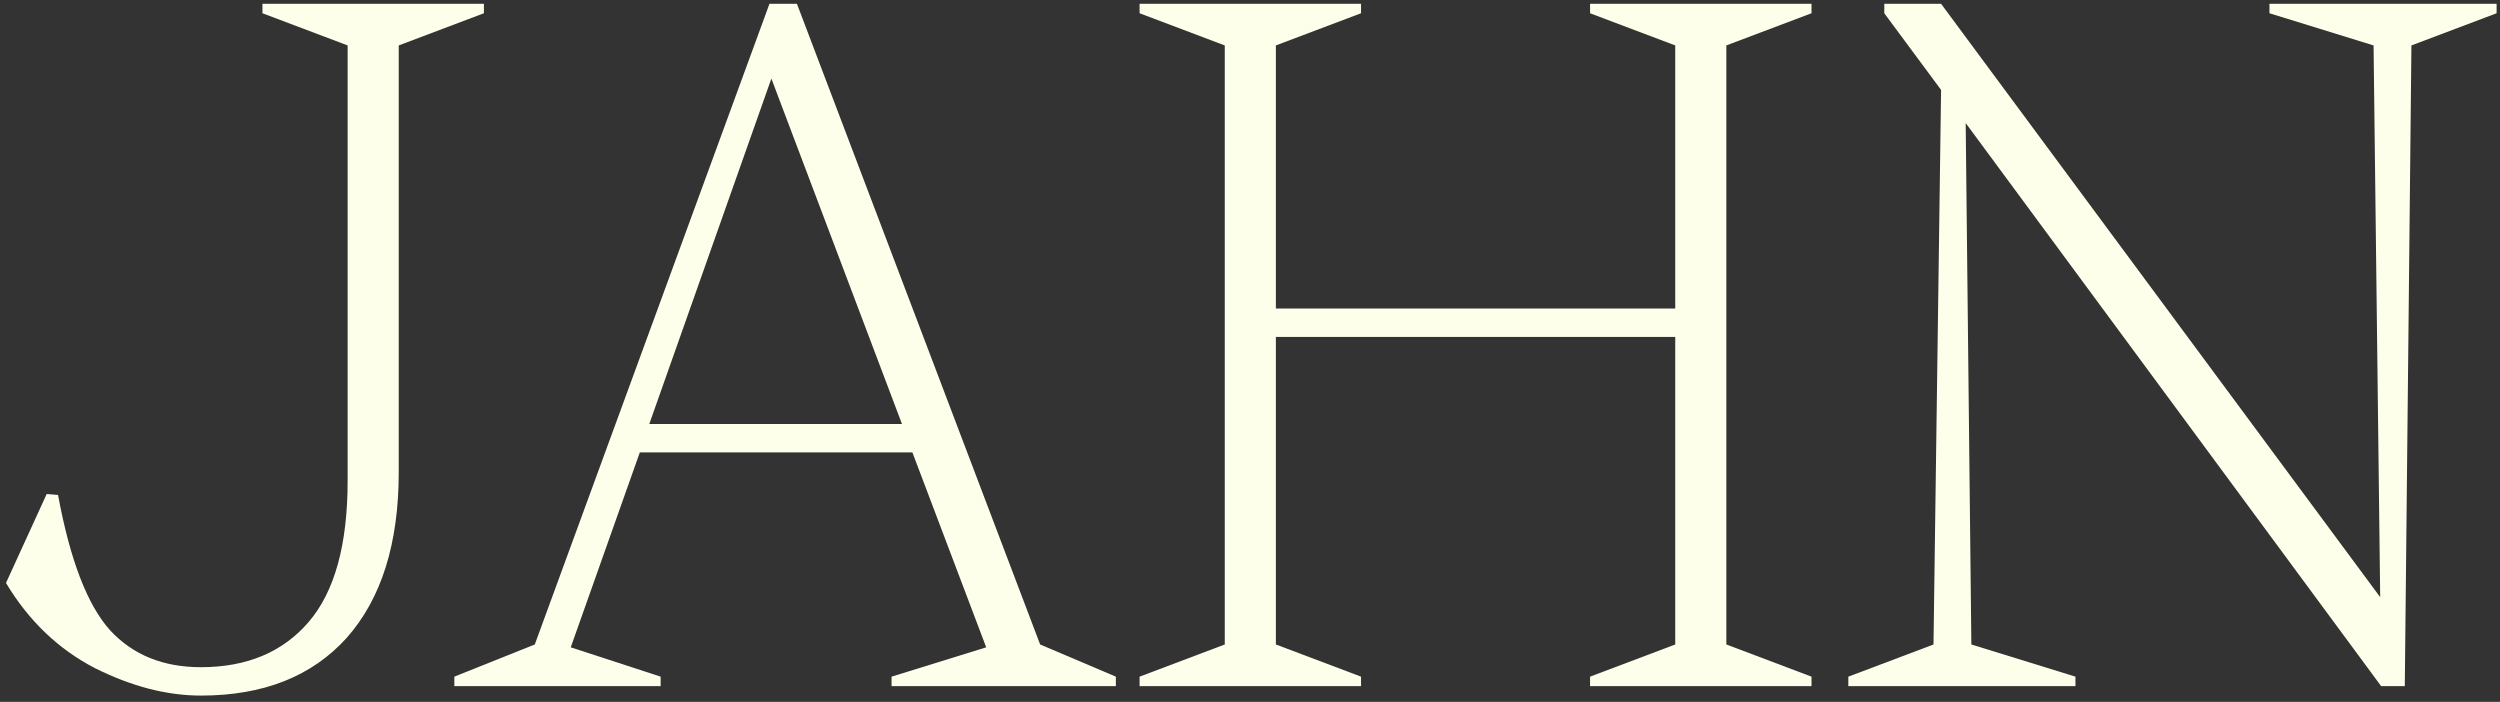
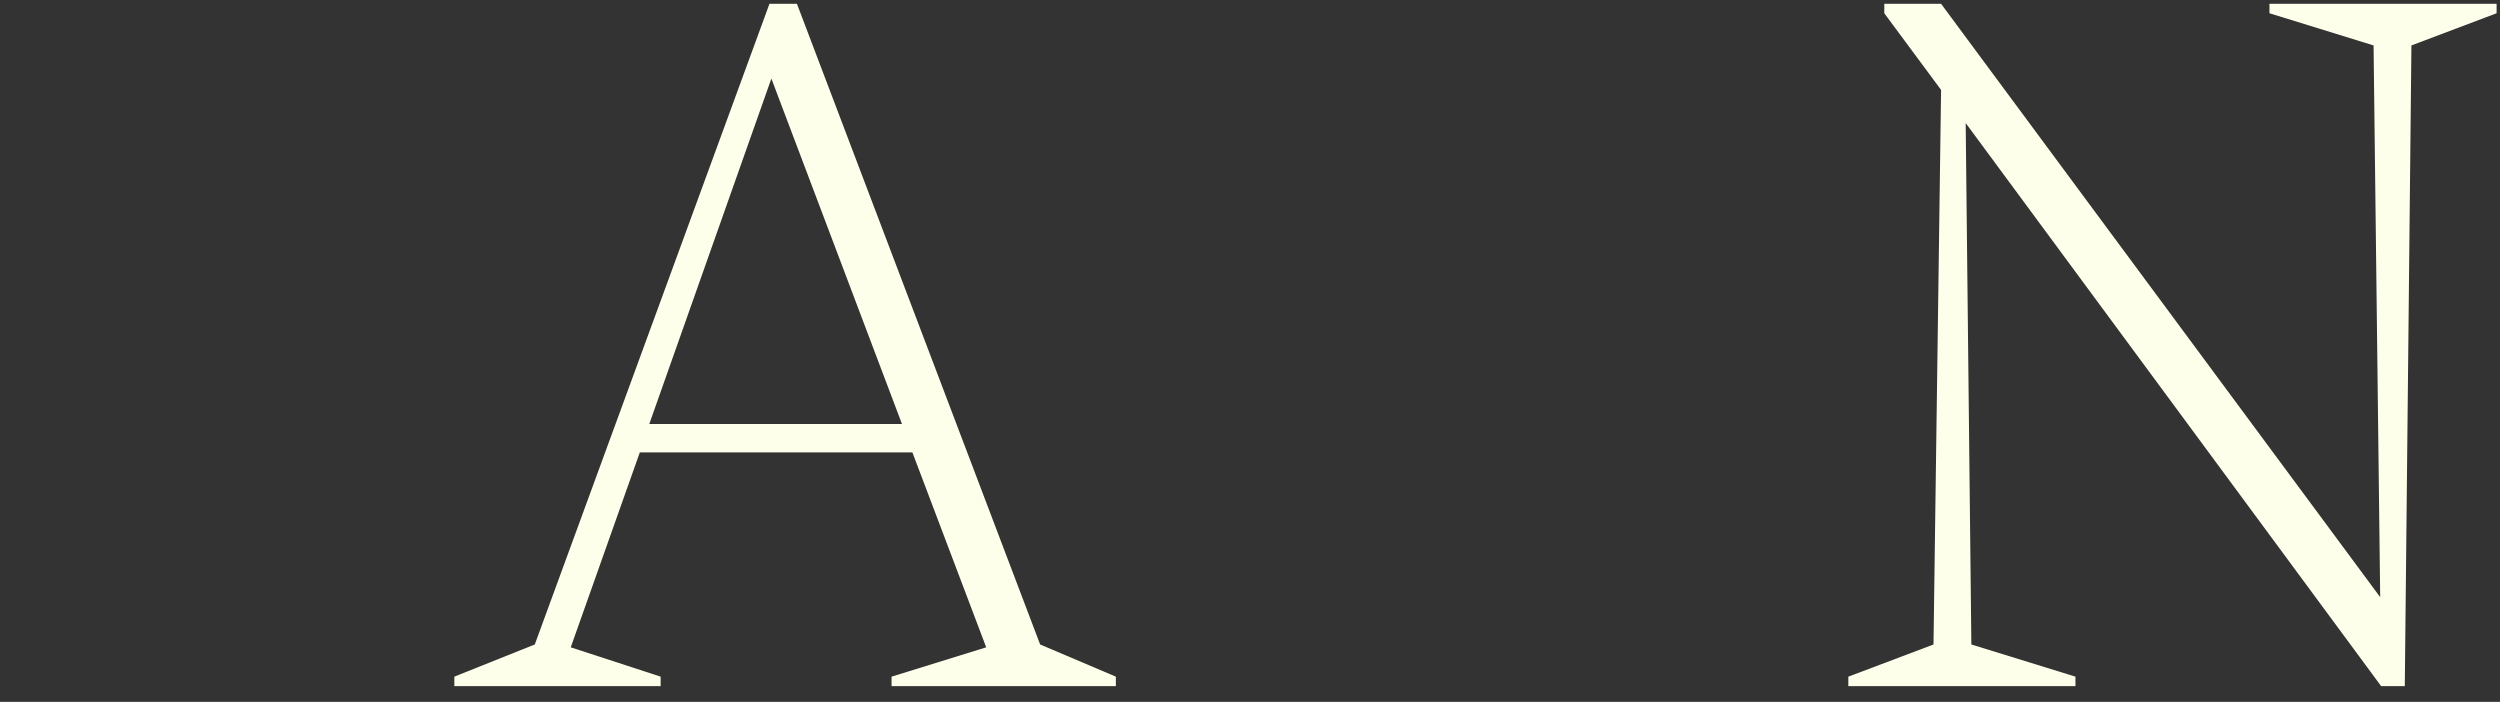
<svg xmlns="http://www.w3.org/2000/svg" width="317" height="89" viewBox="0 0 317 89" fill="none">
  <rect x="0" y="0" width="317" height="89" fill="#333333" stroke="none" />
  <path d="M249.248 15.6L249.968 81.72L263.168 85.8V87H234.368V85.8L245.168 81.72L246.128 11.4L238.928 1.68V0.48H246.128L301.808 75.72L300.968 5.76L287.768 1.68V0.48H316.568V1.68L305.768 5.76L304.928 87H301.928L249.248 15.6Z" fill="#FEFFEA" />
-   <path d="M201.62 85.8L212.42 81.72V42.72H161.78V81.72L172.58 85.8V87H144.5V85.8L155.3 81.72V5.76L144.5 1.68V0.48H172.58V1.68L161.78 5.76V39.12H212.42V5.76L201.62 1.68V0.48H229.7V1.68L218.9 5.76V81.72L229.7 85.8V87H201.62V85.8Z" fill="#FEFFEA" />
  <path d="M57.61 85.8L67.81 81.72L97.57 0.48H101.05L131.89 81.72L141.49 85.8V87H113.05V85.8L125.05 82.08L115.69 57.36H81.13L72.37 82.08L83.77 85.8V87H57.61V85.8ZM114.37 53.76L97.81 9.96L82.33 53.76H114.37Z" fill="#FEFFEA" />
-   <path d="M7.36 62.76C8.88 71 11.08 76.72 13.96 79.92C16.84 83.04 20.68 84.6 25.48 84.6C31.32 84.6 35.88 82.68 39.16 78.84C42.44 75 44.08 69.04 44.08 60.96V5.76L33.28 1.68V0.48H61.36V1.68L50.56 5.76V59.88C50.56 68.92 48.36 75.92 43.96 80.88C39.56 85.76 33.4 88.2 25.48 88.2C21.16 88.2 16.68 87.04 12.04 84.72C7.4 82.32 3.64 78.72 0.76 73.92L5.92 62.64L7.36 62.76Z" fill="#FEFFEA" />
</svg>